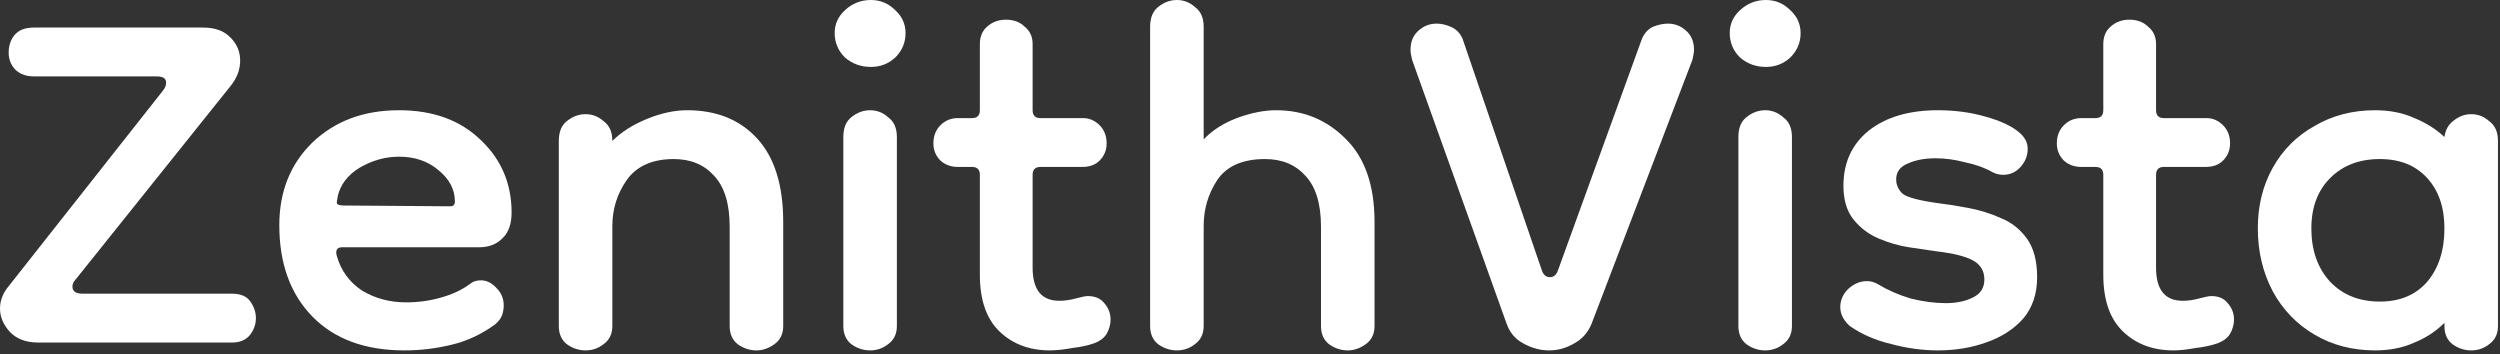
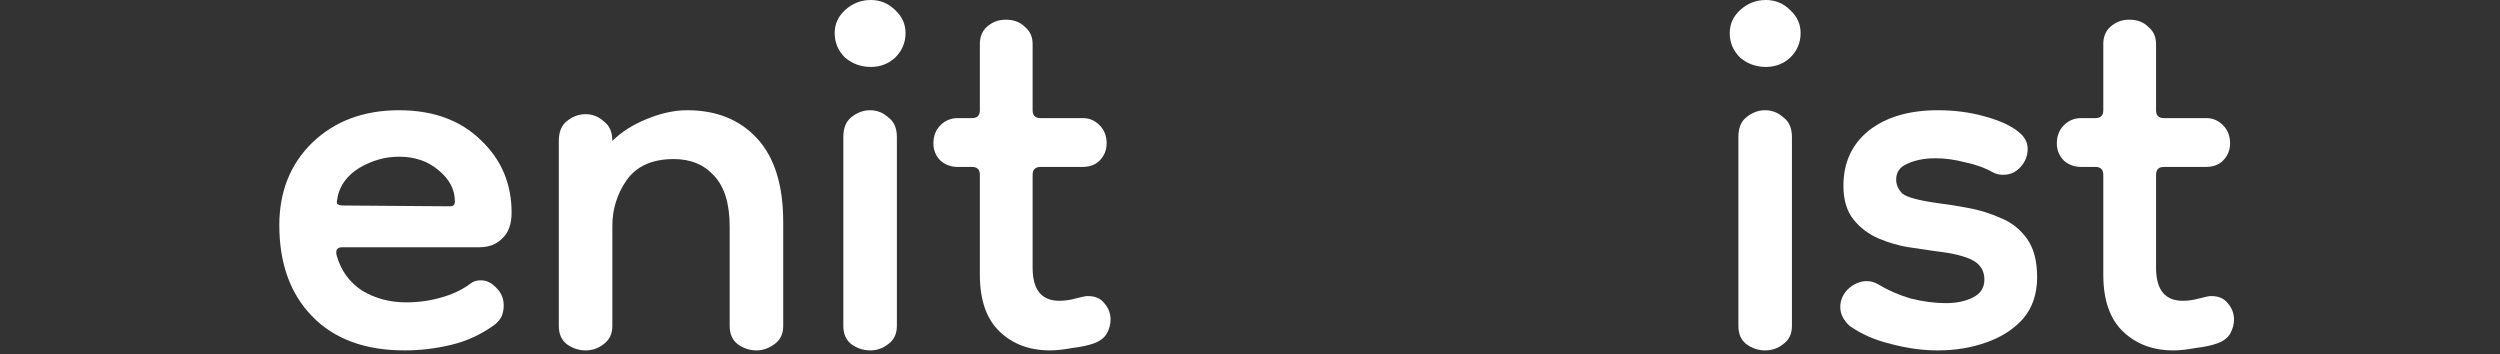
<svg xmlns="http://www.w3.org/2000/svg" width="254" height="36" viewBox="0 0 254 36" fill="none">
  <rect x="0" y="0" width="254" height="36" fill="#333333" stroke="none" />
-   <path d="M241.314 35.6C239.02 35.6 236.967 35.067 235.154 34C233.34 32.933 231.927 31.467 230.914 29.6C229.9 27.68 229.394 25.547 229.394 23.2C229.394 20.907 229.9 18.853 230.914 17.04C231.927 15.227 233.34 13.813 235.154 12.8C236.967 11.733 239.02 11.2 241.314 11.2C242.807 11.2 244.14 11.467 245.314 12C246.487 12.48 247.5 13.12 248.354 13.92C248.46 13.173 248.78 12.613 249.314 12.24C249.847 11.813 250.434 11.6 251.074 11.6C251.767 11.6 252.38 11.84 252.914 12.32C253.5 12.747 253.794 13.413 253.794 14.32V33.12C253.794 33.92 253.5 34.533 252.914 34.96C252.38 35.387 251.767 35.6 251.074 35.6C250.38 35.6 249.74 35.387 249.154 34.96C248.62 34.533 248.354 33.92 248.354 33.12V32.8C247.5 33.653 246.487 34.32 245.314 34.8C244.14 35.333 242.807 35.6 241.314 35.6ZM241.794 30.64C243.82 30.64 245.42 29.973 246.594 28.64C247.767 27.253 248.354 25.44 248.354 23.2C248.354 21.067 247.767 19.36 246.594 18.08C245.42 16.8 243.82 16.16 241.794 16.16C239.714 16.16 238.034 16.8 236.754 18.08C235.474 19.36 234.834 21.067 234.834 23.2C234.834 25.44 235.474 27.253 236.754 28.64C238.034 29.973 239.714 30.64 241.794 30.64Z" fill="white" />
  <path d="M220.815 35.6C218.735 35.6 217.028 34.96 215.695 33.68C214.362 32.4 213.695 30.48 213.695 27.92V17.76C213.695 17.227 213.428 16.96 212.895 16.96H211.455C210.762 16.96 210.175 16.747 209.695 16.32C209.215 15.84 208.975 15.253 208.975 14.56C208.975 13.813 209.215 13.2 209.695 12.72C210.175 12.24 210.762 12 211.455 12H212.895C213.428 12 213.695 11.733 213.695 11.2V4.48C213.695 3.733 213.935 3.147 214.415 2.72C214.948 2.24 215.588 2 216.335 2C217.135 2 217.775 2.24 218.255 2.72C218.788 3.147 219.055 3.733 219.055 4.48V11.2C219.055 11.733 219.322 12 219.855 12H224.175C224.815 12 225.375 12.24 225.855 12.72C226.335 13.2 226.575 13.813 226.575 14.56C226.575 15.253 226.335 15.84 225.855 16.32C225.428 16.747 224.842 16.96 224.095 16.96H219.855C219.322 16.96 219.055 17.227 219.055 17.76V27.2C219.055 29.44 219.962 30.56 221.775 30.56C222.308 30.56 222.868 30.48 223.455 30.32C224.042 30.16 224.442 30.08 224.655 30.08C225.402 30.08 225.962 30.32 226.335 30.8C226.762 31.28 226.975 31.84 226.975 32.48C226.975 32.96 226.842 33.44 226.575 33.92C226.308 34.347 225.882 34.667 225.295 34.88C224.708 35.093 223.962 35.253 223.055 35.36C222.202 35.52 221.455 35.6 220.815 35.6Z" fill="white" />
  <path d="M196.892 35.6C195.345 35.6 193.772 35.387 192.172 34.96C190.572 34.587 189.159 33.973 187.932 33.12C187.292 32.533 186.972 31.893 186.972 31.2C186.972 30.507 187.239 29.893 187.772 29.36C188.359 28.827 188.999 28.56 189.692 28.56C190.065 28.56 190.439 28.667 190.812 28.88C191.772 29.467 192.865 29.947 194.092 30.32C195.372 30.64 196.572 30.8 197.692 30.8C198.759 30.8 199.665 30.613 200.412 30.24C201.212 29.867 201.612 29.253 201.612 28.4C201.612 27.547 201.239 26.907 200.492 26.48C199.745 26.053 198.465 25.733 196.652 25.52C195.905 25.413 194.999 25.28 193.932 25.12C192.919 24.96 191.905 24.667 190.892 24.24C189.879 23.813 189.025 23.173 188.332 22.32C187.639 21.467 187.292 20.32 187.292 18.88C187.292 16.533 188.145 14.667 189.852 13.28C191.612 11.893 193.959 11.2 196.892 11.2C198.599 11.2 200.199 11.413 201.692 11.84C203.239 12.267 204.385 12.8 205.132 13.44C205.719 13.92 206.012 14.48 206.012 15.12C206.012 15.813 205.772 16.427 205.292 16.96C204.812 17.493 204.225 17.76 203.532 17.76C203.159 17.76 202.812 17.68 202.492 17.52C201.639 17.04 200.679 16.693 199.612 16.48C198.599 16.213 197.612 16.08 196.652 16.08C195.532 16.08 194.572 16.267 193.772 16.64C193.025 16.96 192.652 17.493 192.652 18.24C192.652 18.773 192.865 19.253 193.292 19.68C193.772 20.053 194.972 20.373 196.892 20.64C197.799 20.747 198.812 20.907 199.932 21.12C201.105 21.333 202.225 21.68 203.292 22.16C204.359 22.587 205.239 23.28 205.932 24.24C206.625 25.2 206.972 26.507 206.972 28.16C206.972 29.867 206.492 31.28 205.532 32.4C204.572 33.467 203.319 34.267 201.772 34.8C200.279 35.333 198.652 35.6 196.892 35.6Z" fill="white" />
  <path d="M179.341 35.6C178.647 35.6 178.007 35.387 177.421 34.96C176.887 34.533 176.621 33.92 176.621 33.12V13.92C176.621 13.013 176.887 12.347 177.421 11.92C178.007 11.44 178.647 11.2 179.341 11.2C180.034 11.2 180.647 11.44 181.181 11.92C181.767 12.347 182.061 13.013 182.061 13.92V33.12C182.061 33.92 181.767 34.533 181.181 34.96C180.647 35.387 180.034 35.6 179.341 35.6ZM179.421 6.8C178.407 6.8 177.527 6.48 176.781 5.84C176.087 5.147 175.741 4.32 175.741 3.36C175.741 2.453 176.087 1.68 176.781 1.04C177.527 0.347 178.407 0 179.421 0C180.381 0 181.207 0.347 181.901 1.04C182.594 1.68 182.941 2.453 182.941 3.36C182.941 4.32 182.594 5.147 181.901 5.84C181.207 6.48 180.381 6.8 179.421 6.8Z" fill="white" />
-   <path d="M157.389 35.6C156.483 35.6 155.603 35.36 154.749 34.88C153.949 34.453 153.389 33.787 153.069 32.88L143.469 6.08C143.363 5.653 143.309 5.307 143.309 5.04C143.309 4.24 143.576 3.6 144.109 3.12C144.643 2.64 145.256 2.4 145.949 2.4C146.429 2.4 146.909 2.507 147.389 2.72C147.923 2.933 148.323 3.333 148.589 3.92L156.669 27.52C156.829 27.947 157.096 28.16 157.469 28.16C157.843 28.16 158.109 27.947 158.269 27.52L166.829 3.92C167.096 3.333 167.469 2.933 167.949 2.72C168.483 2.507 168.989 2.4 169.469 2.4C170.163 2.4 170.776 2.64 171.309 3.12C171.843 3.6 172.109 4.24 172.109 5.04C172.109 5.307 172.056 5.653 171.949 6.08L161.709 32.88C161.336 33.787 160.749 34.453 159.949 34.88C159.149 35.36 158.296 35.6 157.389 35.6Z" fill="white" />
-   <path d="M119.573 35.6C118.88 35.6 118.24 35.387 117.653 34.96C117.12 34.533 116.853 33.92 116.853 33.12V2.72C116.853 1.813 117.12 1.147 117.653 0.72C118.24 0.24 118.88 0 119.573 0C120.266 0 120.88 0.24 121.413 0.72C122 1.147 122.293 1.813 122.293 2.72V14.16C123.146 13.253 124.266 12.533 125.653 12C127.093 11.467 128.426 11.2 129.653 11.2C132.426 11.2 134.773 12.16 136.693 14.08C138.666 16 139.653 18.827 139.653 22.56V33.12C139.653 33.92 139.36 34.533 138.773 34.96C138.186 35.387 137.573 35.6 136.933 35.6C136.24 35.6 135.6 35.387 135.013 34.96C134.48 34.533 134.213 33.92 134.213 33.12V23.04C134.213 20.693 133.68 18.96 132.613 17.84C131.6 16.72 130.24 16.16 128.533 16.16C126.24 16.16 124.613 16.88 123.653 18.32C122.746 19.707 122.293 21.253 122.293 22.96V33.12C122.293 33.92 122 34.533 121.413 34.96C120.88 35.387 120.266 35.6 119.573 35.6Z" fill="white" />
  <path d="M106.674 35.6C104.594 35.6 102.888 34.96 101.554 33.68C100.221 32.4 99.554 30.48 99.554 27.92V17.76C99.554 17.227 99.288 16.96 98.754 16.96H97.314C96.621 16.96 96.034 16.747 95.554 16.32C95.074 15.84 94.834 15.253 94.834 14.56C94.834 13.813 95.074 13.2 95.554 12.72C96.034 12.24 96.621 12 97.314 12H98.754C99.288 12 99.554 11.733 99.554 11.2V4.48C99.554 3.733 99.794 3.147 100.274 2.72C100.808 2.24 101.448 2 102.194 2C102.994 2 103.634 2.24 104.114 2.72C104.648 3.147 104.914 3.733 104.914 4.48V11.2C104.914 11.733 105.181 12 105.714 12H110.034C110.674 12 111.234 12.24 111.714 12.72C112.194 13.2 112.434 13.813 112.434 14.56C112.434 15.253 112.194 15.84 111.714 16.32C111.288 16.747 110.701 16.96 109.954 16.96H105.714C105.181 16.96 104.914 17.227 104.914 17.76V27.2C104.914 29.44 105.821 30.56 107.634 30.56C108.168 30.56 108.728 30.48 109.314 30.32C109.901 30.16 110.301 30.08 110.514 30.08C111.261 30.08 111.821 30.32 112.194 30.8C112.621 31.28 112.834 31.84 112.834 32.48C112.834 32.96 112.701 33.44 112.434 33.92C112.168 34.347 111.741 34.667 111.154 34.88C110.568 35.093 109.821 35.253 108.914 35.36C108.061 35.52 107.314 35.6 106.674 35.6Z" fill="white" />
  <path d="M88.403 35.6C87.71 35.6 87.07 35.387 86.483 34.96C85.95 34.533 85.683 33.92 85.683 33.12V13.92C85.683 13.013 85.95 12.347 86.483 11.92C87.07 11.44 87.71 11.2 88.403 11.2C89.097 11.2 89.71 11.44 90.243 11.92C90.83 12.347 91.123 13.013 91.123 13.92V33.12C91.123 33.92 90.83 34.533 90.243 34.96C89.71 35.387 89.097 35.6 88.403 35.6ZM88.483 6.8C87.47 6.8 86.59 6.48 85.843 5.84C85.15 5.147 84.803 4.32 84.803 3.36C84.803 2.453 85.15 1.68 85.843 1.04C86.59 0.347 87.47 0 88.483 0C89.443 0 90.27 0.347 90.963 1.04C91.656 1.68 92.003 2.453 92.003 3.36C92.003 4.32 91.656 5.147 90.963 5.84C90.27 6.48 89.443 6.8 88.483 6.8Z" fill="white" />
  <path d="M76.855 35.6C76.162 35.6 75.522 35.387 74.935 34.96C74.402 34.533 74.135 33.92 74.135 33.12V23.04C74.135 20.693 73.602 18.96 72.535 17.84C71.522 16.72 70.162 16.16 68.455 16.16C66.268 16.16 64.668 16.88 63.655 18.32C62.695 19.707 62.215 21.253 62.215 22.96V33.12C62.215 33.92 61.922 34.533 61.335 34.96C60.802 35.387 60.188 35.6 59.495 35.6C58.802 35.6 58.162 35.387 57.575 34.96C57.042 34.533 56.775 33.92 56.775 33.12V14.32C56.775 13.413 57.042 12.747 57.575 12.32C58.162 11.84 58.802 11.6 59.495 11.6C60.188 11.6 60.802 11.84 61.335 12.32C61.922 12.747 62.215 13.413 62.215 14.32C63.122 13.413 64.295 12.667 65.735 12.08C67.175 11.493 68.535 11.2 69.815 11.2C72.802 11.2 75.175 12.16 76.935 14.08C78.695 16 79.575 18.827 79.575 22.56V33.12C79.575 33.92 79.282 34.533 78.695 34.96C78.108 35.387 77.495 35.6 76.855 35.6Z" fill="white" />
  <path d="M41.098 35.6C37.098 35.6 33.978 34.453 31.738 32.16C29.498 29.867 28.378 26.773 28.378 22.88C28.378 19.467 29.498 16.667 31.738 14.48C34.032 12.293 36.965 11.2 40.538 11.2C44.005 11.2 46.778 12.213 48.858 14.24C50.938 16.213 51.978 18.667 51.978 21.6C51.978 22.773 51.658 23.653 51.018 24.24C50.431 24.827 49.658 25.12 48.698 25.12H34.778C34.245 25.12 34.058 25.413 34.218 26C34.645 27.493 35.498 28.667 36.778 29.52C38.111 30.32 39.605 30.72 41.258 30.72C42.485 30.72 43.658 30.56 44.778 30.24C45.952 29.92 46.965 29.44 47.818 28.8C48.085 28.587 48.431 28.48 48.858 28.48C49.445 28.48 49.978 28.747 50.458 29.28C50.938 29.76 51.178 30.347 51.178 31.04C51.178 31.36 51.125 31.68 51.018 32C50.911 32.32 50.672 32.64 50.298 32.96C48.911 33.973 47.418 34.667 45.818 35.04C44.272 35.413 42.698 35.6 41.098 35.6ZM45.738 20.96C46.058 20.96 46.218 20.8 46.218 20.48C46.218 19.253 45.658 18.187 44.538 17.28C43.471 16.373 42.138 15.92 40.538 15.92C39.151 15.92 37.818 16.293 36.538 17.04C35.312 17.787 34.565 18.773 34.298 20C34.298 20 34.298 20.027 34.298 20.08C34.245 20.293 34.218 20.48 34.218 20.64C34.272 20.8 34.511 20.88 34.938 20.88L45.738 20.96Z" fill="white" />
-   <path d="M3.84 34.8C2.667 34.8 1.733 34.453 1.04 33.76C0.347 33.013 0 32.213 0 31.36C0 30.613 0.24 29.92 0.72 29.28L16.56 9.2C16.773 8.933 16.88 8.667 16.88 8.4C16.88 7.973 16.56 7.76 15.92 7.76H3.44C2.64 7.76 2 7.52 1.52 7.04C1.093 6.56 0.88 6 0.88 5.36C0.88 4.667 1.067 4.08 1.44 3.6C1.867 3.067 2.533 2.8 3.44 2.8H20.64C21.867 2.8 22.8 3.147 23.44 3.84C24.08 4.48 24.4 5.253 24.4 6.16C24.4 7.067 24.08 7.92 23.44 8.72L7.68 28.4C7.467 28.613 7.36 28.853 7.36 29.12C7.36 29.6 7.707 29.84 8.4 29.84H23.6C24.453 29.84 25.067 30.107 25.44 30.64C25.813 31.173 26 31.733 26 32.32C26 32.96 25.787 33.547 25.36 34.08C24.933 34.56 24.347 34.8 23.6 34.8H3.84Z" fill="white" />
</svg>